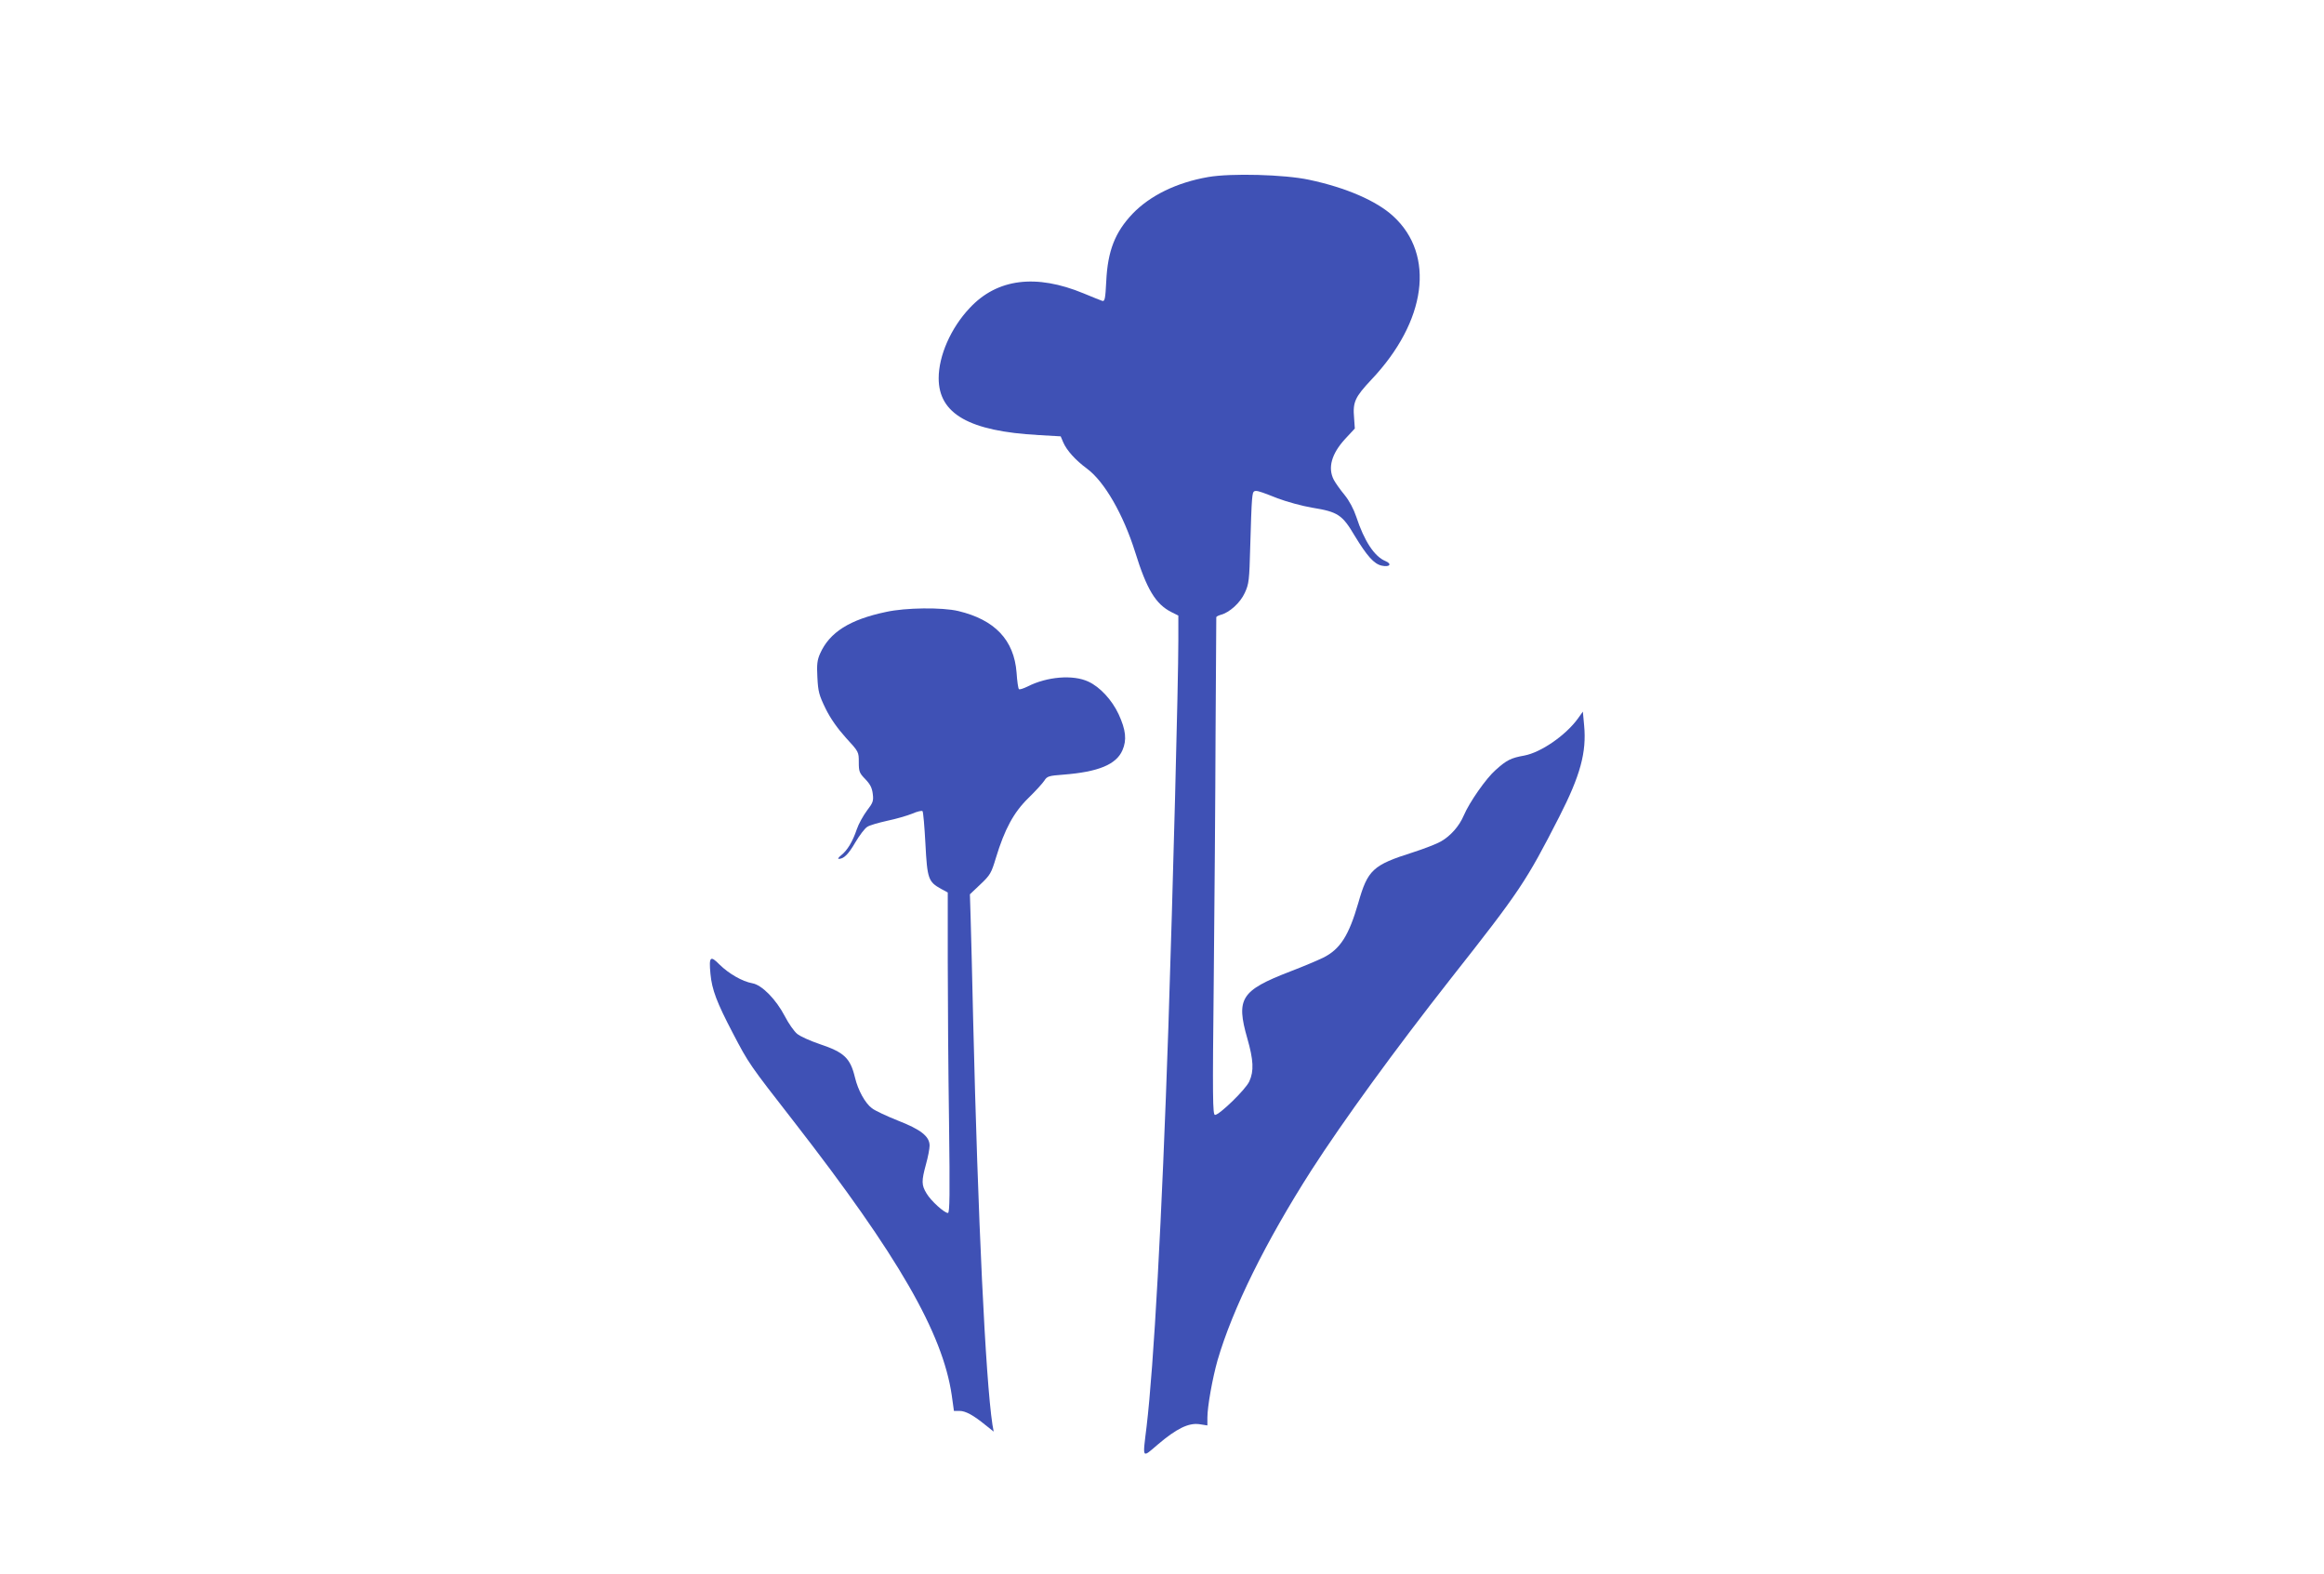
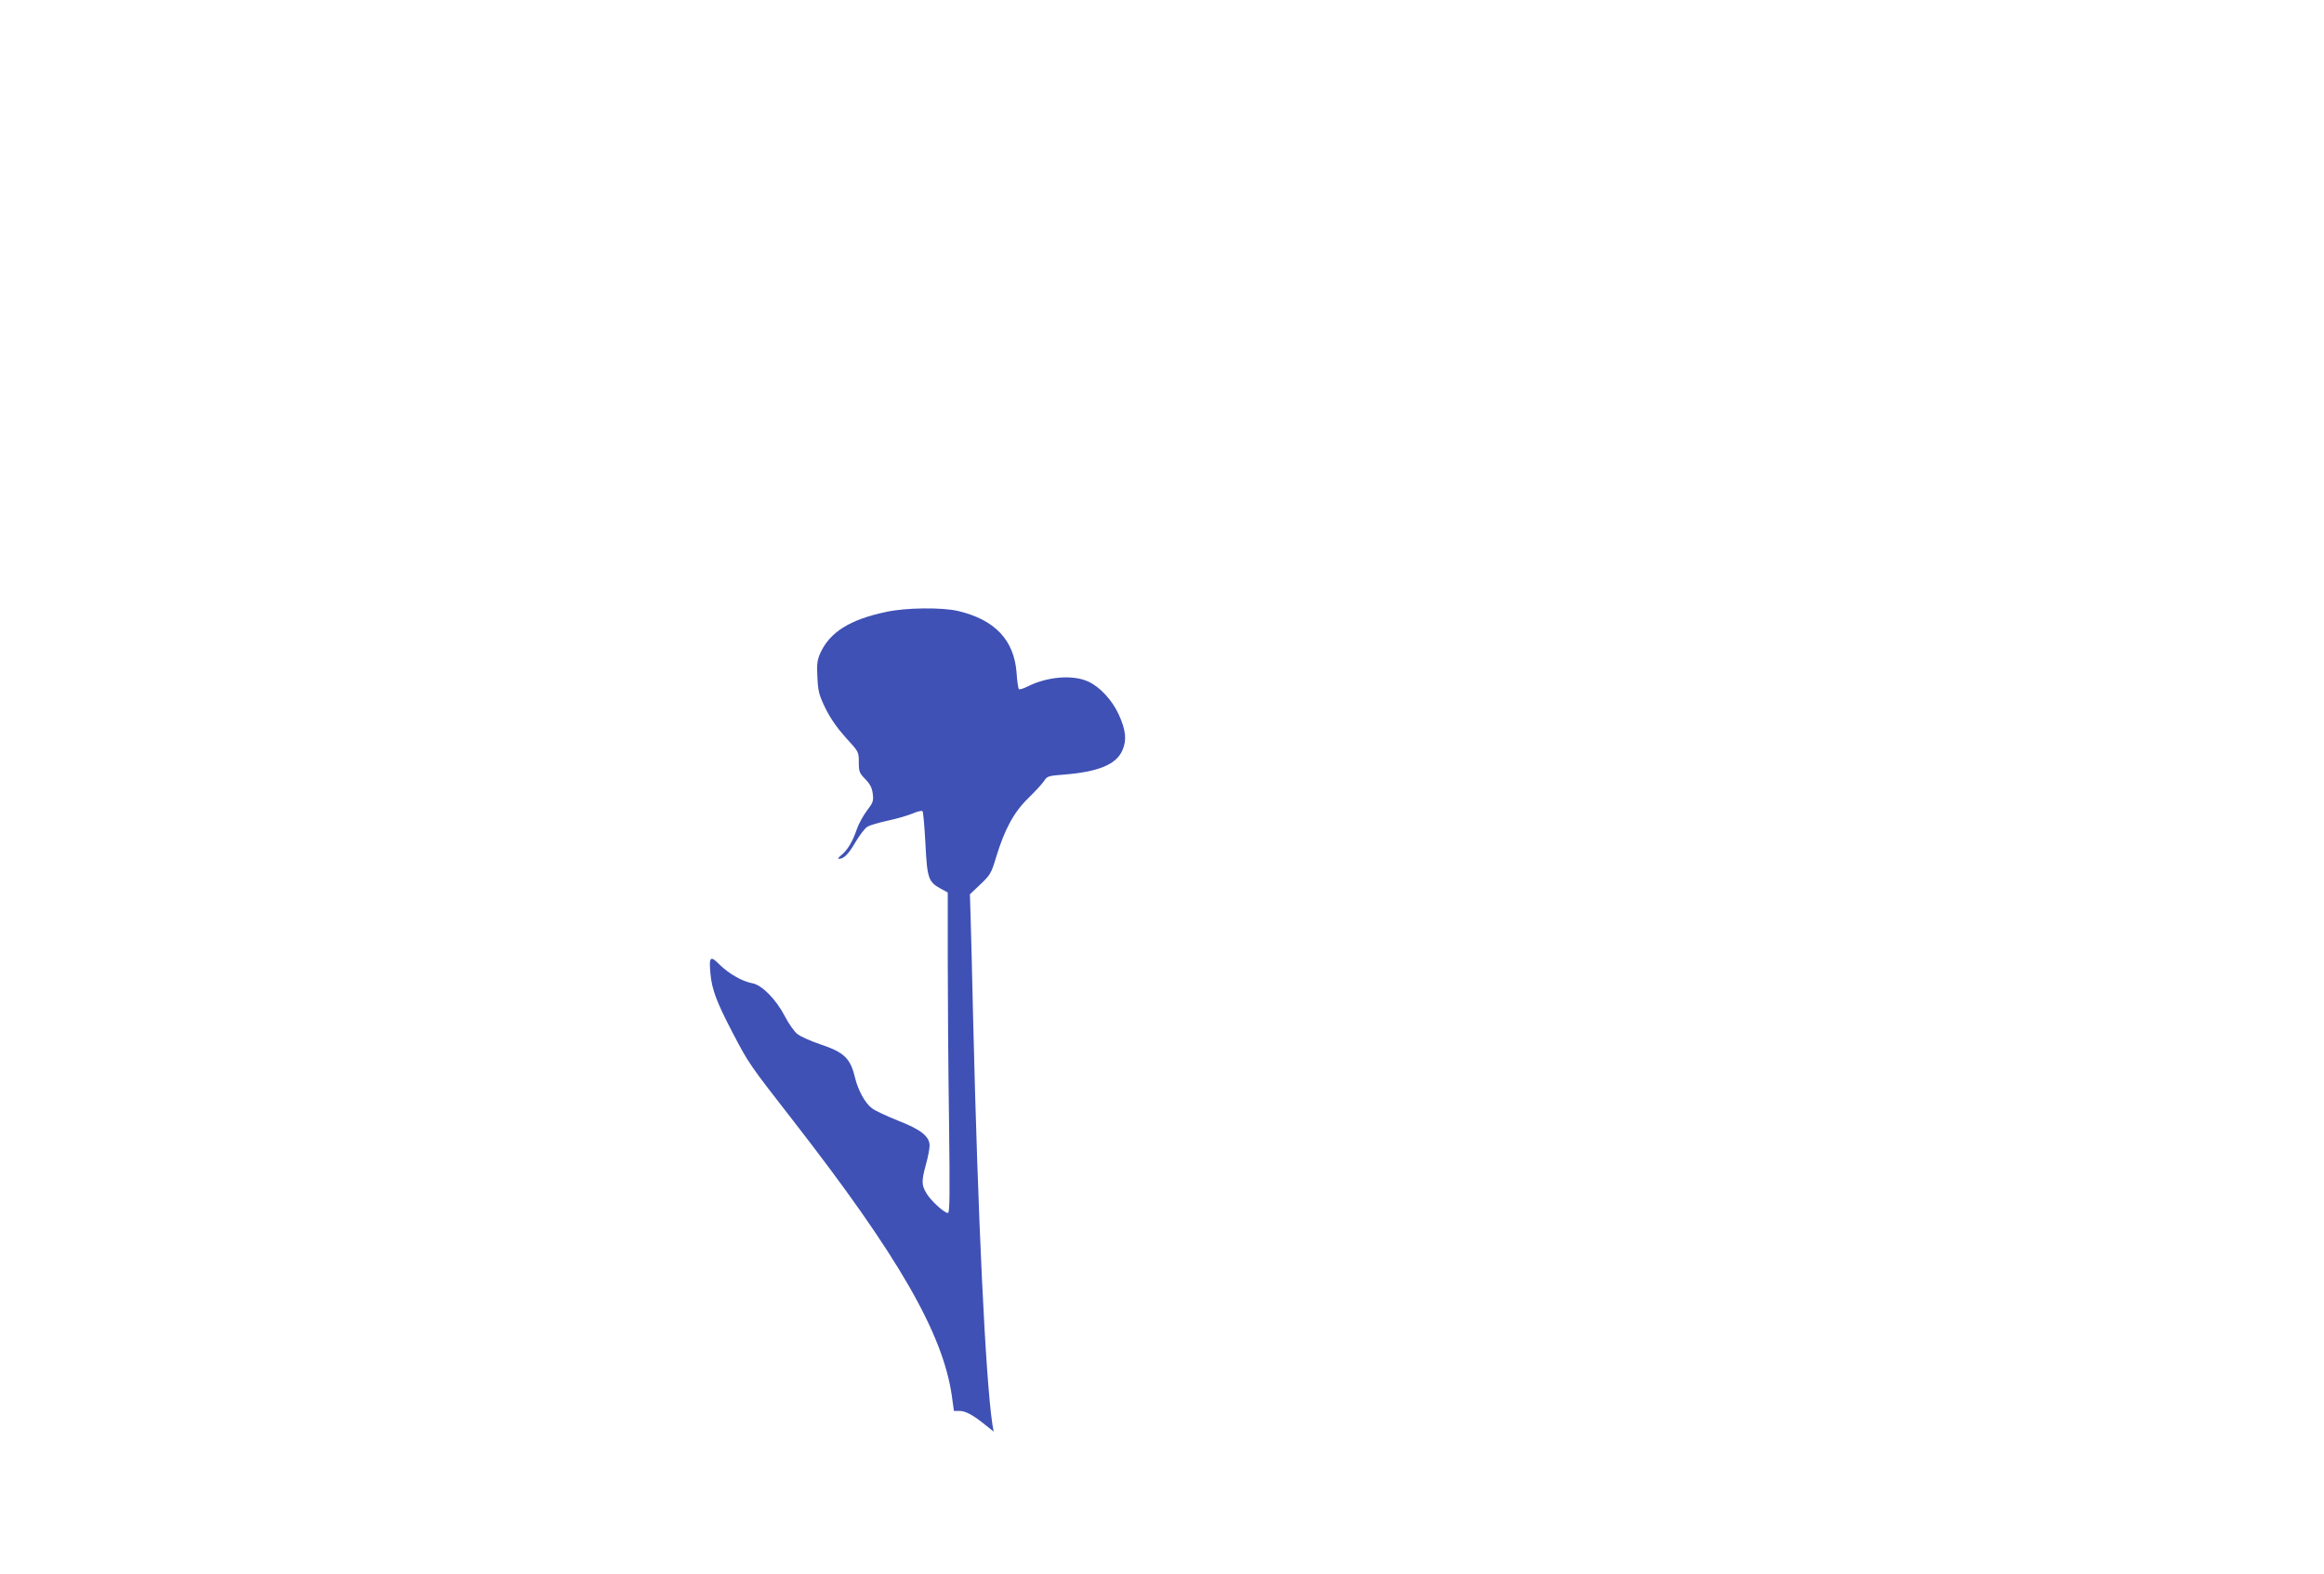
<svg xmlns="http://www.w3.org/2000/svg" version="1.0" width="1280pt" height="867pt" viewBox="0 0 1280 867" preserveAspectRatio="xMidYMid meet">
  <g transform="translate(0,867) scale(0.1,-0.1)" fill="#3f51b5" stroke="none">
-     <path d="M6654 7695 c-173 -30 -320 -102 -416 -202 -97 -102 -137 -205 -145 -371 -5 -98 -8 -113 -22 -109 -9 3 -54 21 -102 41 -263 109 -477 82 -628 -80 -104 -110 -171 -263 -171 -387 0 -196 168 -292 551 -313 l121 -7 14 -33 c19 -44 67 -98 131 -145 96 -71 200 -252 265 -459 64 -206 113 -287 200 -331 l38 -19 0 -138 c0 -231 -30 -1371 -55 -2132 -36 -1065 -80 -1860 -120 -2197 -22 -181 -27 -174 62 -98 102 87 169 120 228 112 l45 -7 0 43 c0 61 28 217 56 316 83 284 264 651 516 1045 177 275 461 665 768 1056 381 483 415 534 598 892 116 227 151 355 137 503 l-7 76 -28 -39 c-67 -92 -203 -186 -295 -203 -73 -13 -97 -25 -157 -79 -52 -45 -145 -178 -176 -251 -25 -59 -73 -113 -126 -143 -22 -13 -92 -40 -154 -60 -221 -70 -249 -96 -301 -279 -52 -179 -99 -254 -193 -301 -29 -14 -111 -49 -182 -76 -272 -105 -299 -149 -236 -369 34 -119 37 -179 11 -236 -19 -44 -165 -185 -189 -185 -13 0 -14 95 -7 738 4 405 9 1021 10 1367 2 347 4 633 4 636 1 4 11 9 24 13 48 12 108 66 133 121 23 50 25 68 30 257 3 112 7 227 10 257 7 62 -1 62 140 7 50 -19 137 -43 192 -52 141 -23 165 -39 233 -154 68 -112 107 -156 149 -165 44 -10 59 9 21 25 -61 25 -117 110 -161 244 -14 42 -38 88 -65 121 -24 29 -50 66 -59 83 -34 66 -12 143 62 224 l54 58 -4 58 c-8 88 5 115 95 211 304 321 353 687 121 900 -92 85 -261 158 -464 201 -135 29 -430 37 -556 15z" />
    <path d="M4880 5300 c-200 -42 -311 -112 -363 -229 -16 -36 -19 -60 -15 -132 4 -78 9 -97 45 -171 27 -55 66 -110 112 -161 71 -77 71 -78 71 -134 0 -52 3 -60 36 -94 27 -28 37 -48 41 -81 5 -39 1 -49 -32 -92 -20 -27 -46 -73 -56 -103 -23 -68 -52 -116 -86 -143 -14 -11 -20 -20 -14 -20 28 0 53 24 92 91 23 39 52 77 65 85 12 9 62 23 111 34 48 10 110 28 137 39 27 12 53 18 57 14 4 -4 11 -86 16 -180 10 -193 16 -209 86 -248 l37 -20 0 -380 c0 -209 3 -606 7 -882 5 -400 4 -503 -6 -503 -20 0 -94 67 -118 108 -28 46 -28 68 -3 160 11 39 20 86 20 103 0 51 -49 89 -175 138 -60 24 -125 54 -143 68 -37 28 -76 98 -93 169 -26 108 -60 139 -194 184 -53 18 -109 43 -125 57 -16 13 -47 57 -67 96 -49 94 -127 173 -179 182 -56 10 -130 53 -181 103 -51 52 -59 44 -50 -51 8 -87 35 -158 123 -326 89 -170 89 -170 339 -491 572 -736 817 -1161 867 -1504 l12 -86 31 0 c33 0 77 -24 144 -79 l44 -35 -7 39 c-38 251 -80 1136 -106 2225 -5 239 -12 494 -14 565 l-4 130 58 55 c54 51 60 62 85 145 48 158 98 251 179 330 40 39 79 82 88 96 15 24 24 27 105 33 193 15 291 56 325 134 25 57 19 112 -21 199 -37 79 -103 150 -166 179 -84 40 -229 28 -336 -27 -23 -11 -44 -18 -47 -14 -4 3 -10 44 -13 91 -14 180 -120 291 -321 339 -89 21 -290 19 -398 -5z" />
  </g>
</svg>